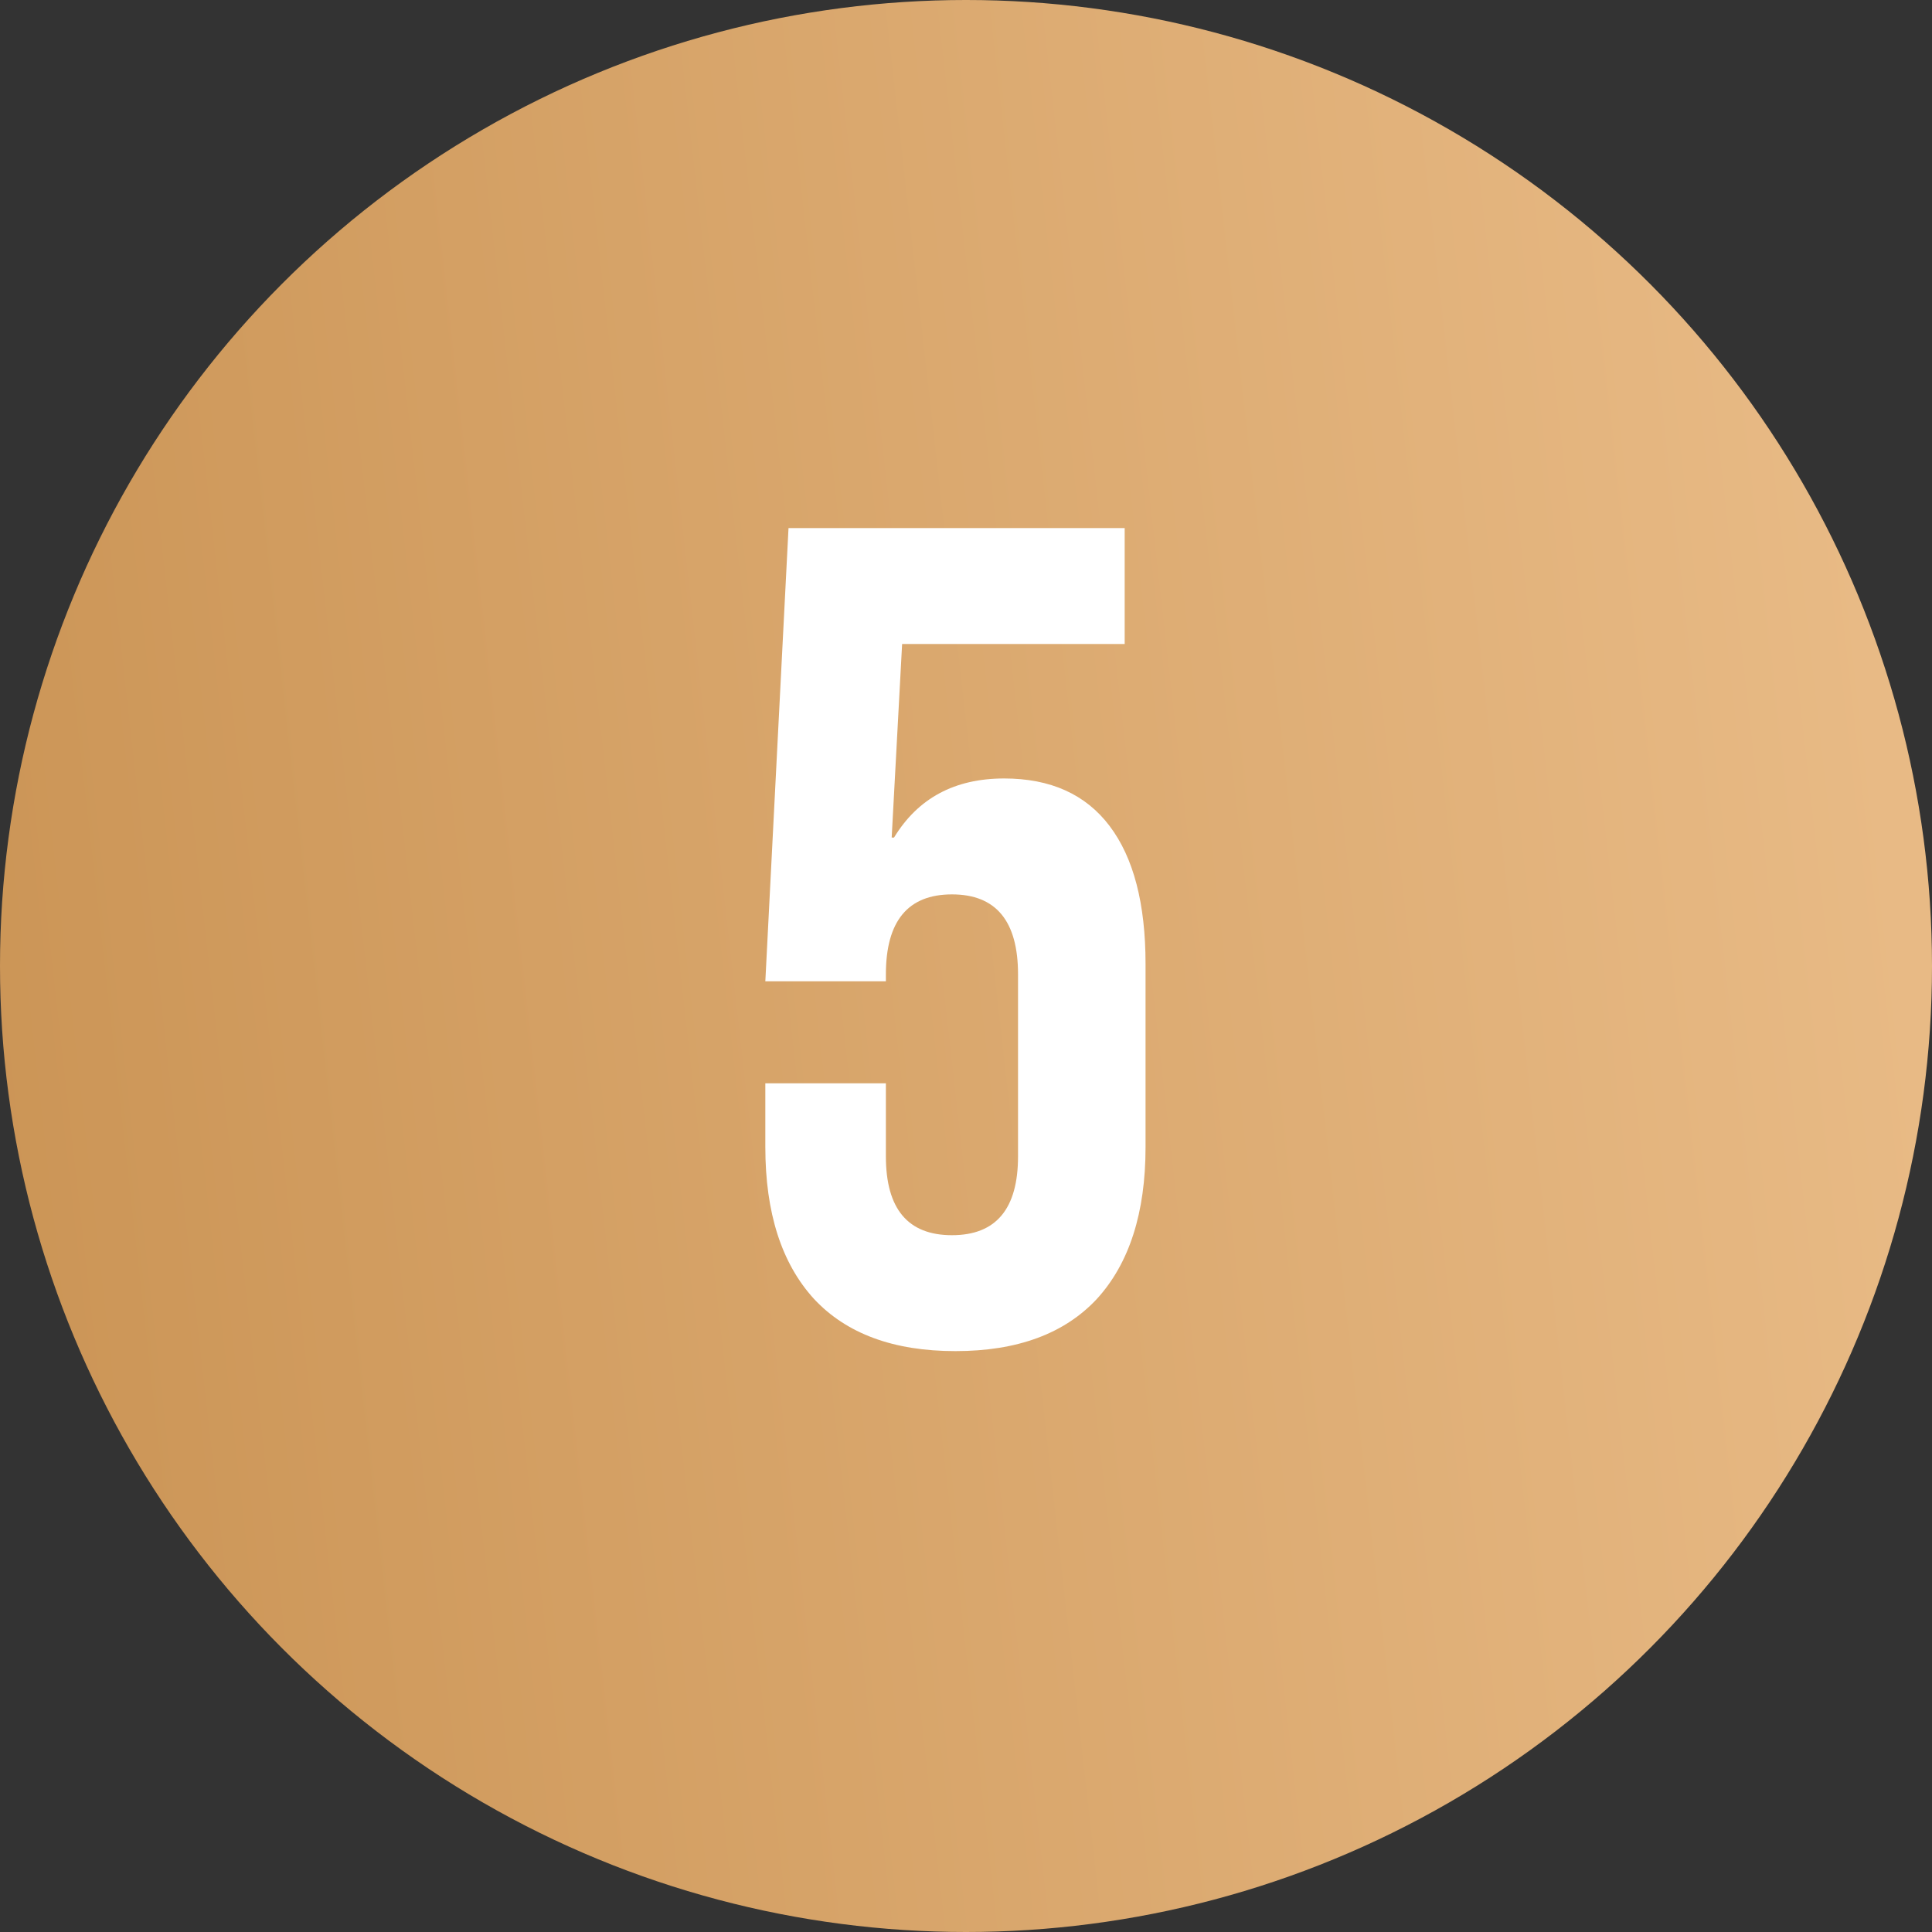
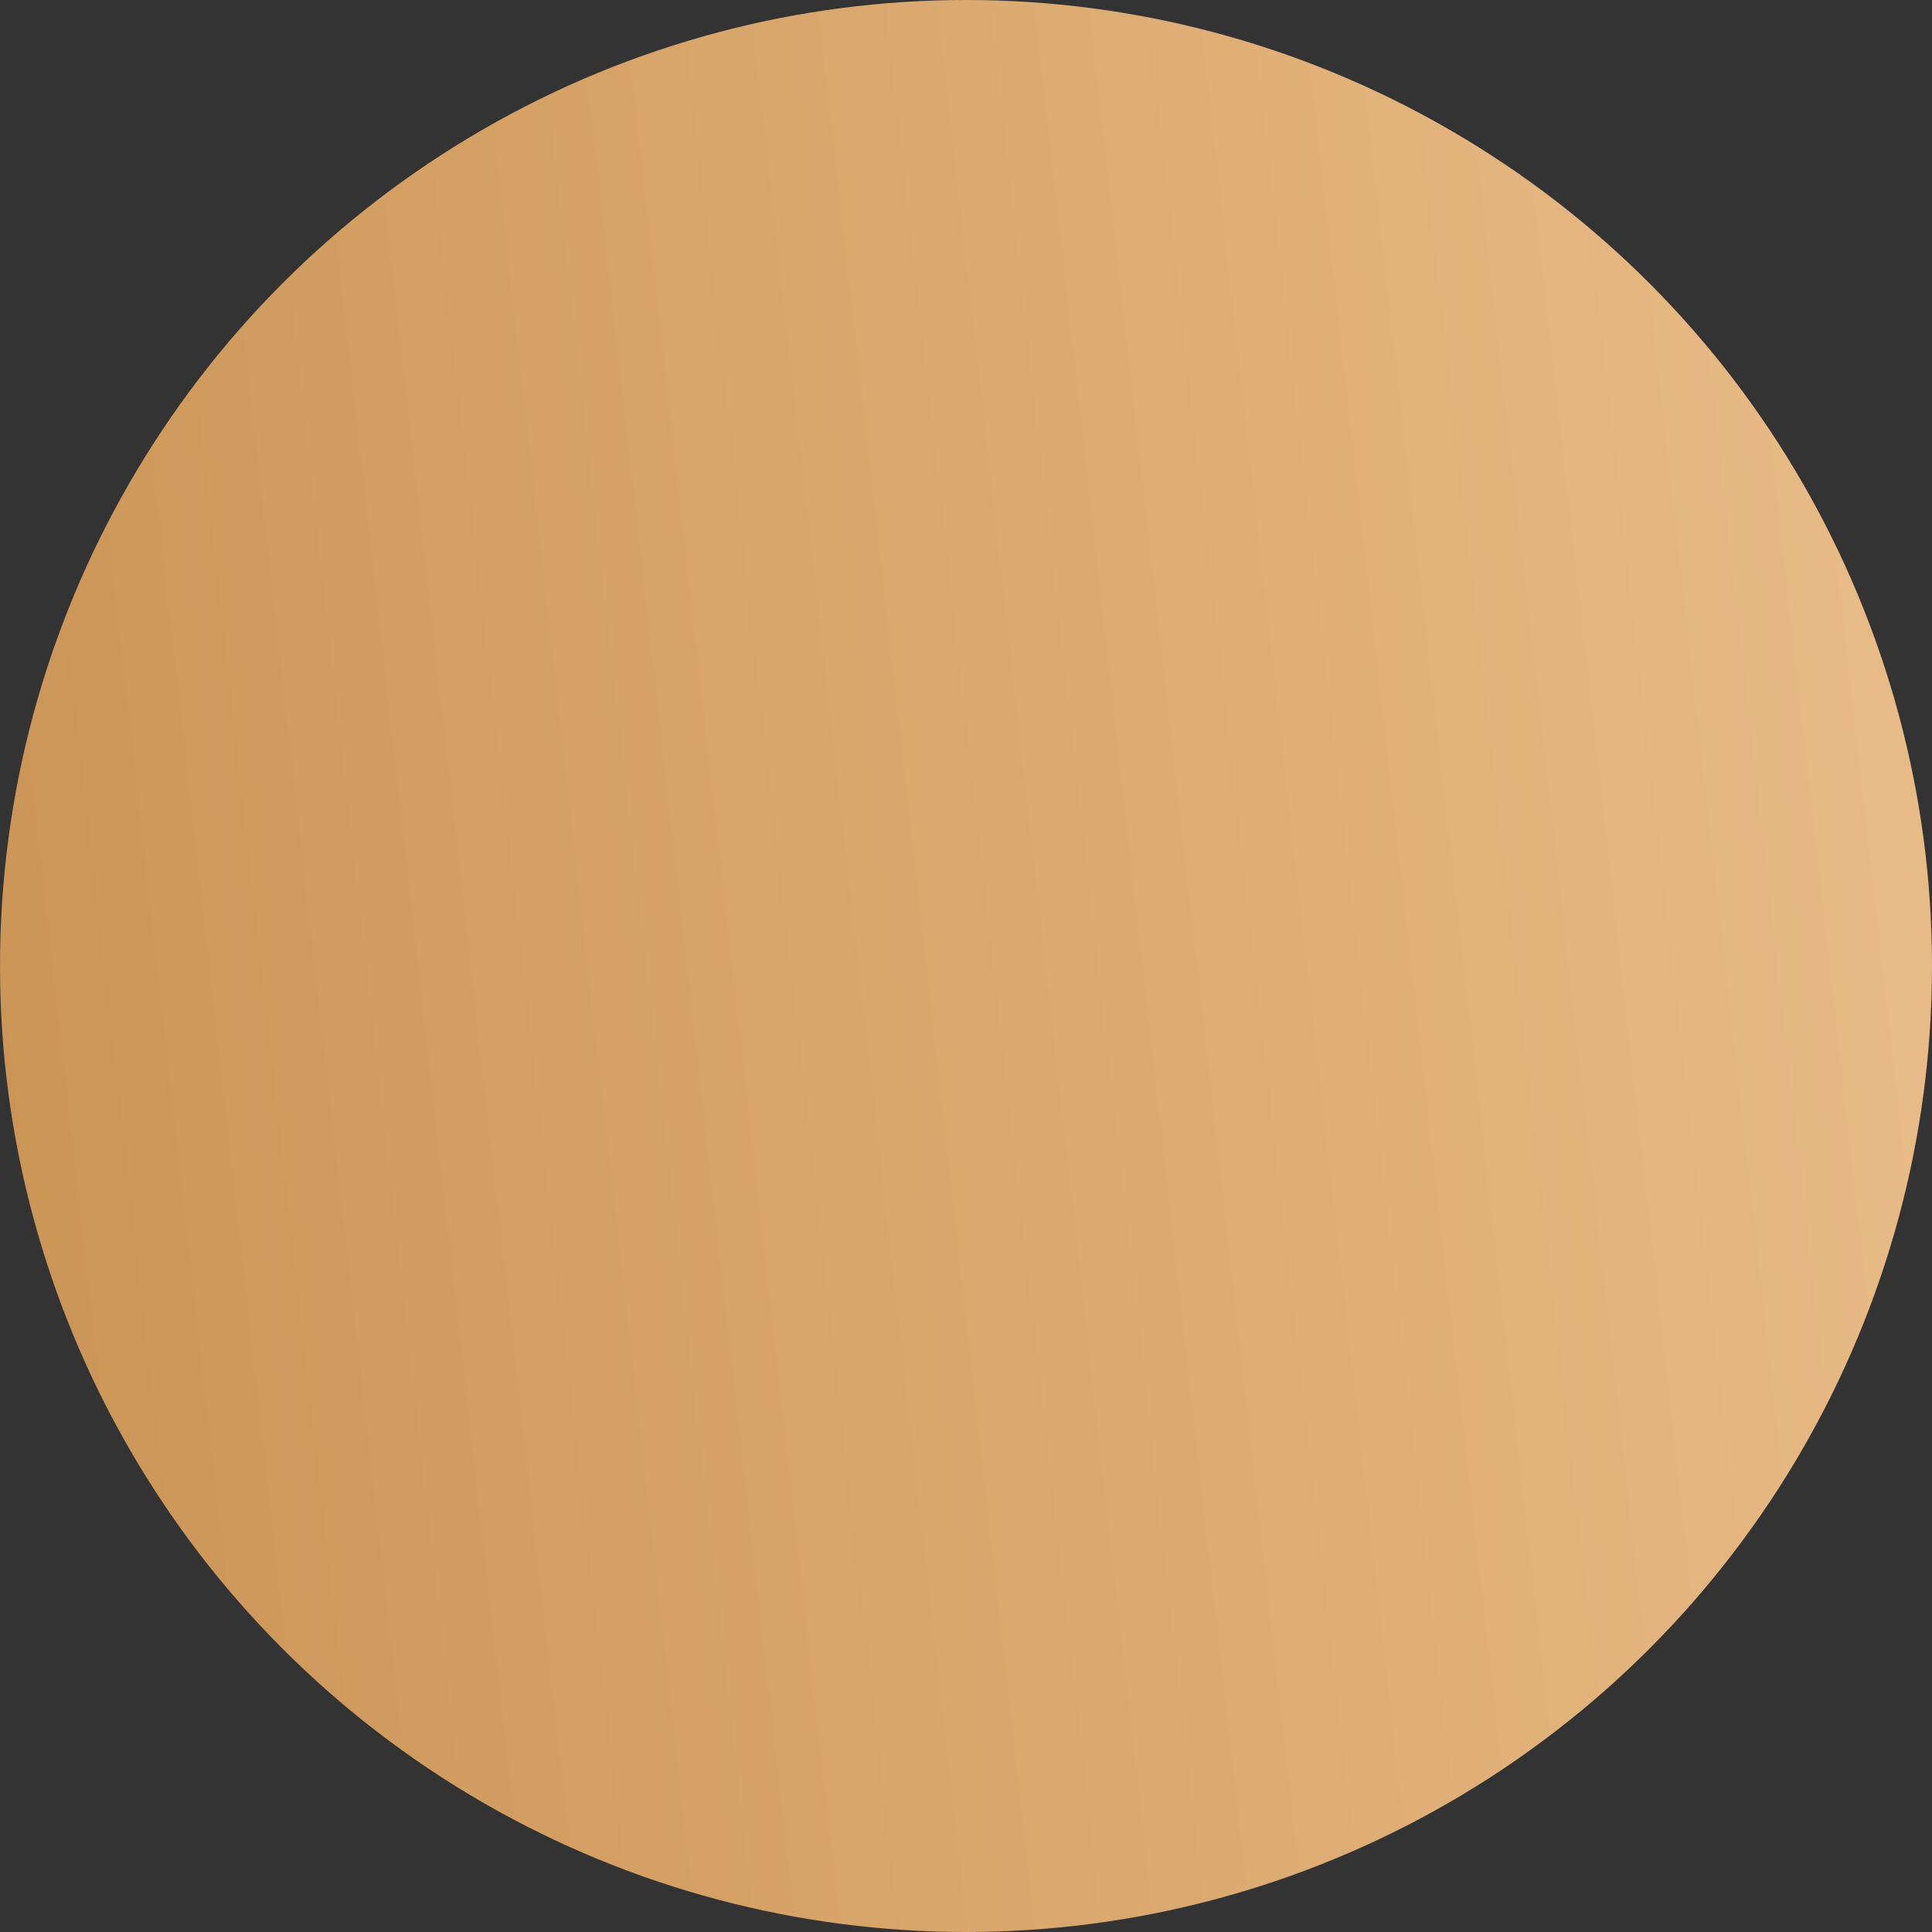
<svg xmlns="http://www.w3.org/2000/svg" width="75" height="75" viewBox="0 0 75 75" fill="none">
  <rect x="0" y="0" width="75" height="75" fill="#333333" stroke="none" />
  <circle cx="37.5" cy="37.5" r="37.5" fill="url(#paint0_linear_357_23)" />
-   <path d="M37.09 52.45C34.69 52.45 32.86 51.775 31.6 50.425C30.34 49.045 29.71 47.08 29.71 44.53V42.055H34.39V44.89C34.39 46.93 35.245 47.95 36.955 47.95C38.665 47.95 39.52 46.93 39.52 44.89V37.825C39.52 35.755 38.665 34.72 36.955 34.72C35.245 34.72 34.39 35.755 34.39 37.825V38.095H29.71L30.61 20.5H43.66V25H35.02L34.615 32.515H34.705C35.635 30.985 37.06 30.22 38.98 30.22C40.78 30.22 42.145 30.835 43.075 32.065C44.005 33.295 44.47 35.08 44.47 37.42V44.53C44.47 47.08 43.84 49.045 42.58 50.425C41.32 51.775 39.49 52.45 37.09 52.45Z" fill="white" />
  <defs>
    <linearGradient id="paint0_linear_357_23" x1="66.928" y1="-25.909" x2="-47.283" y2="-13.038" gradientUnits="userSpaceOnUse">
      <stop stop-color="#E8BA85" />
      <stop offset="1" stop-color="#BC813D" />
    </linearGradient>
  </defs>
</svg>